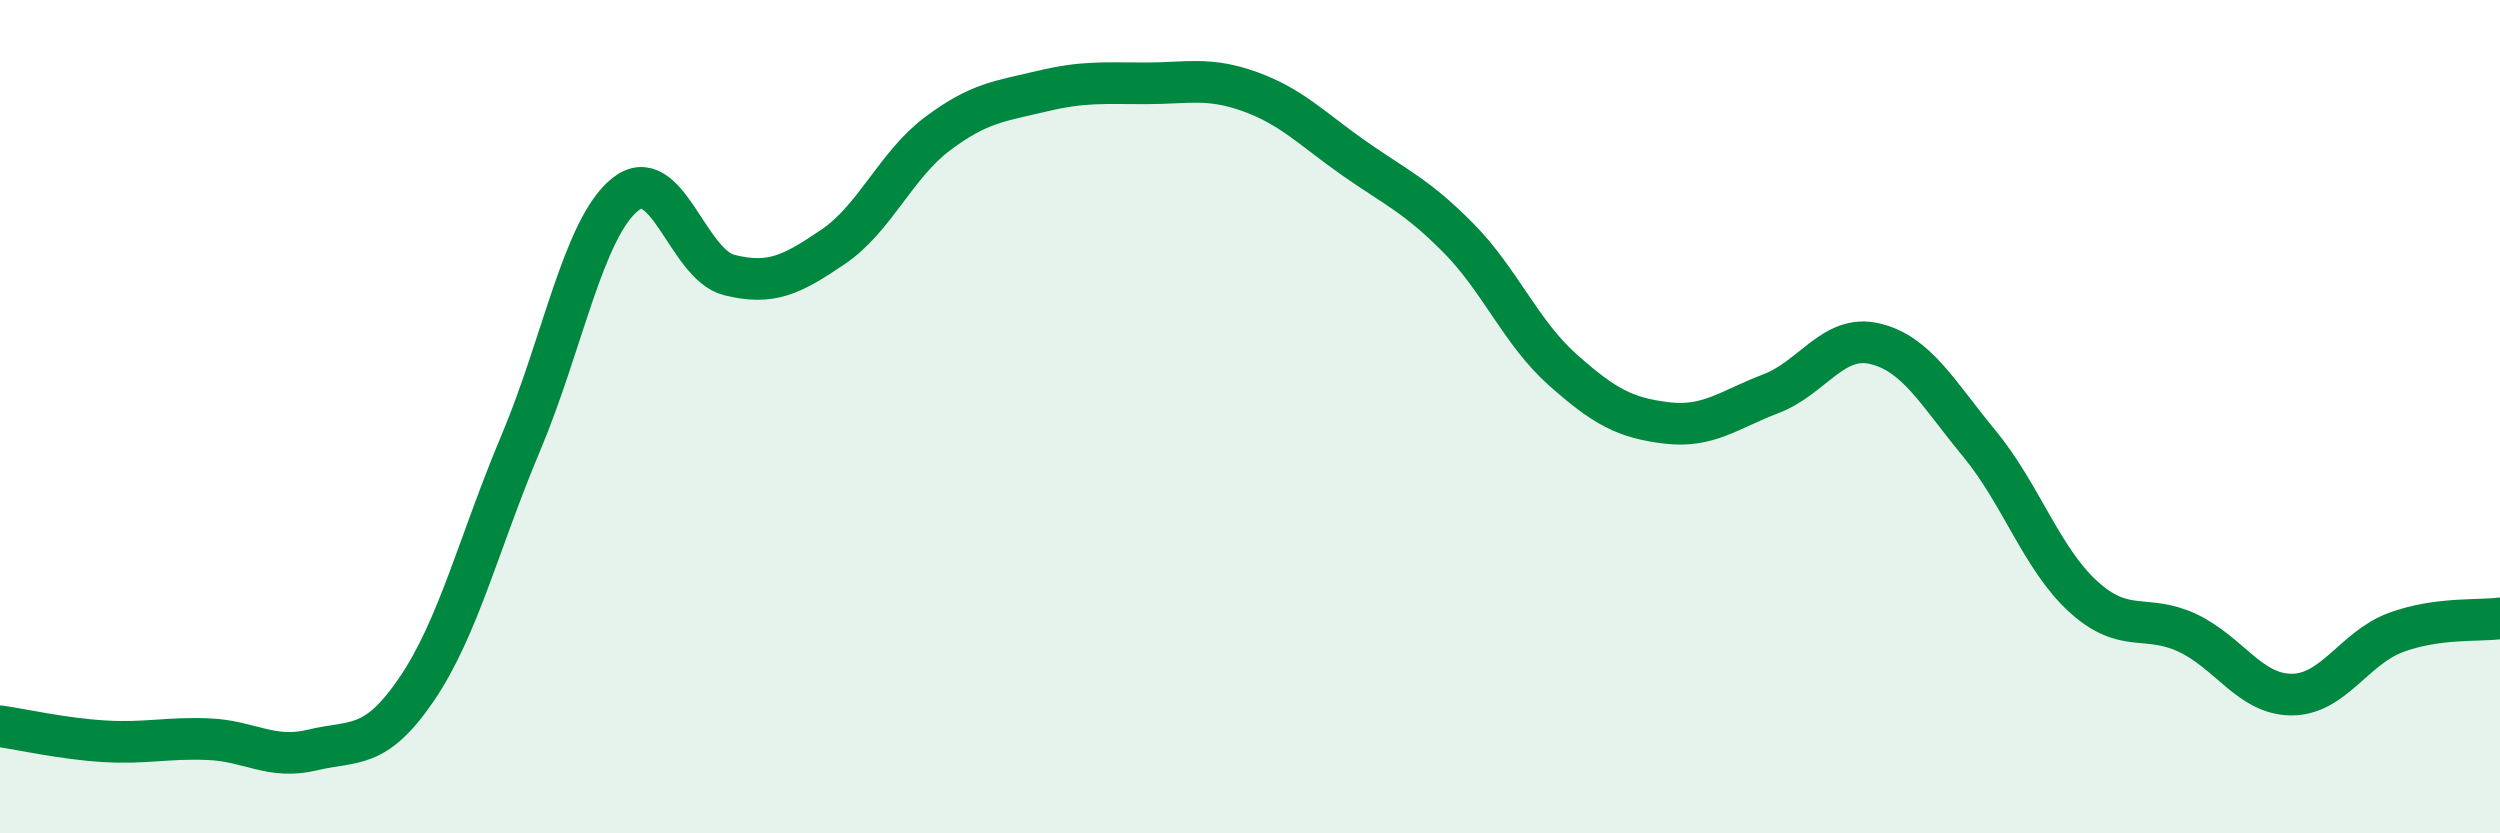
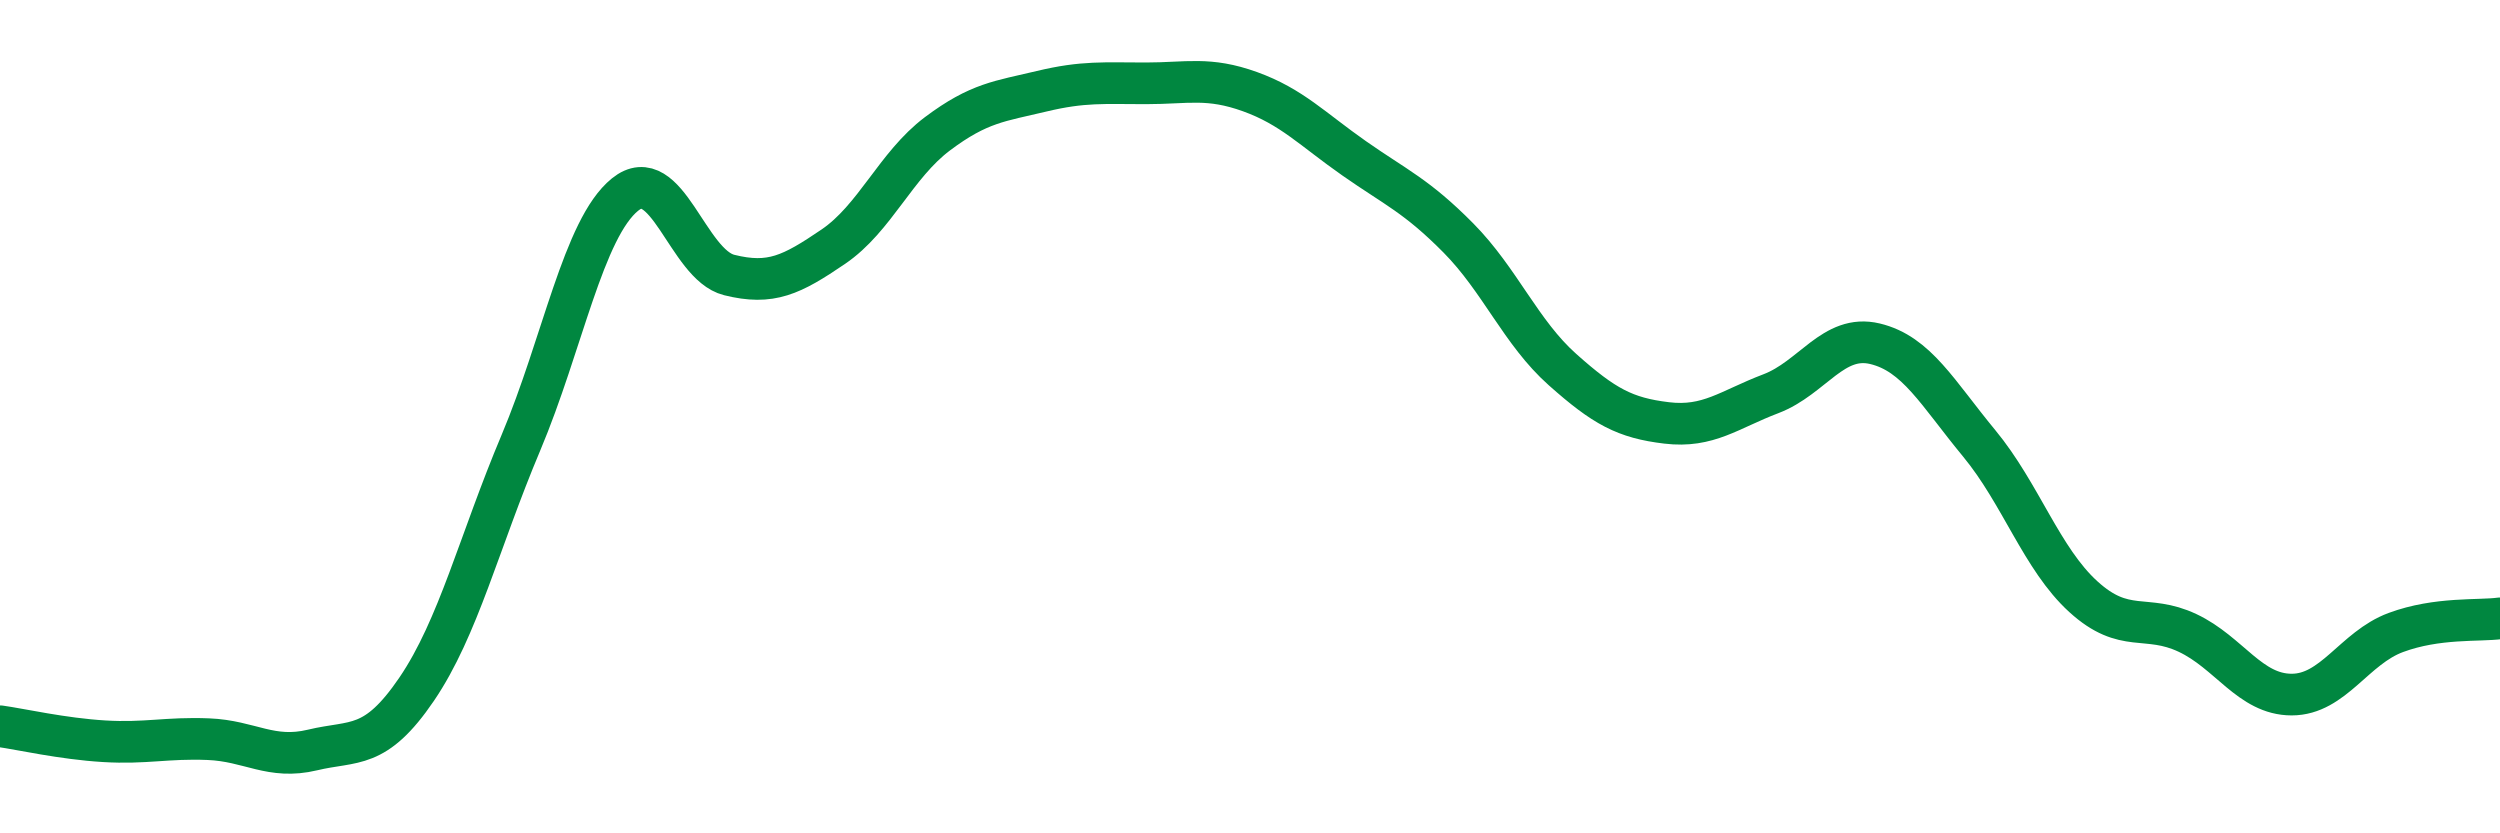
<svg xmlns="http://www.w3.org/2000/svg" width="60" height="20" viewBox="0 0 60 20">
-   <path d="M 0,17.43 C 0.5,17.5 1.5,17.73 2.5,17.79 C 3.5,17.85 4,17.7 5,17.74 C 6,17.78 6.5,18.24 7.5,18 C 8.5,17.76 9,18.01 10,16.54 C 11,15.07 11.5,13 12.5,10.63 C 13.5,8.26 14,5.48 15,4.67 C 16,3.86 16.5,6.35 17.5,6.6 C 18.5,6.85 19,6.6 20,5.92 C 21,5.24 21.5,3.96 22.5,3.21 C 23.5,2.46 24,2.43 25,2.19 C 26,1.95 26.5,2 27.5,2 C 28.5,2 29,1.84 30,2.2 C 31,2.56 31.5,3.1 32.5,3.8 C 33.5,4.5 34,4.7 35,5.71 C 36,6.72 36.5,7.98 37.5,8.87 C 38.5,9.76 39,10.03 40,10.15 C 41,10.27 41.5,9.83 42.5,9.45 C 43.5,9.07 44,8.01 45,8.25 C 46,8.49 46.5,9.43 47.5,10.64 C 48.5,11.85 49,13.41 50,14.32 C 51,15.23 51.5,14.72 52.5,15.19 C 53.5,15.66 54,16.67 55,16.67 C 56,16.67 56.5,15.55 57.5,15.18 C 58.5,14.81 59.5,14.91 60,14.84L60 20L0 20Z" fill="#008740" opacity="0.1" stroke-linecap="round" stroke-linejoin="round" />
  <path d="M 0,17.43 C 0.5,17.5 1.5,17.73 2.5,17.79 C 3.5,17.85 4,17.7 5,17.74 C 6,17.78 6.5,18.24 7.5,18 C 8.5,17.76 9,18.01 10,16.54 C 11,15.07 11.5,13 12.5,10.63 C 13.5,8.26 14,5.48 15,4.67 C 16,3.86 16.5,6.35 17.5,6.6 C 18.5,6.85 19,6.6 20,5.92 C 21,5.24 21.5,3.96 22.5,3.21 C 23.5,2.46 24,2.43 25,2.19 C 26,1.95 26.5,2 27.5,2 C 28.5,2 29,1.84 30,2.2 C 31,2.56 31.5,3.1 32.5,3.8 C 33.5,4.5 34,4.7 35,5.71 C 36,6.72 36.5,7.98 37.5,8.87 C 38.5,9.76 39,10.03 40,10.15 C 41,10.27 41.5,9.83 42.5,9.45 C 43.5,9.07 44,8.01 45,8.25 C 46,8.49 46.5,9.43 47.5,10.64 C 48.5,11.85 49,13.41 50,14.32 C 51,15.23 51.5,14.72 52.5,15.19 C 53.5,15.66 54,16.67 55,16.67 C 56,16.67 56.5,15.55 57.5,15.18 C 58.5,14.81 59.5,14.91 60,14.84" stroke="#008740" stroke-width="1" fill="none" stroke-linecap="round" stroke-linejoin="round" />
</svg>